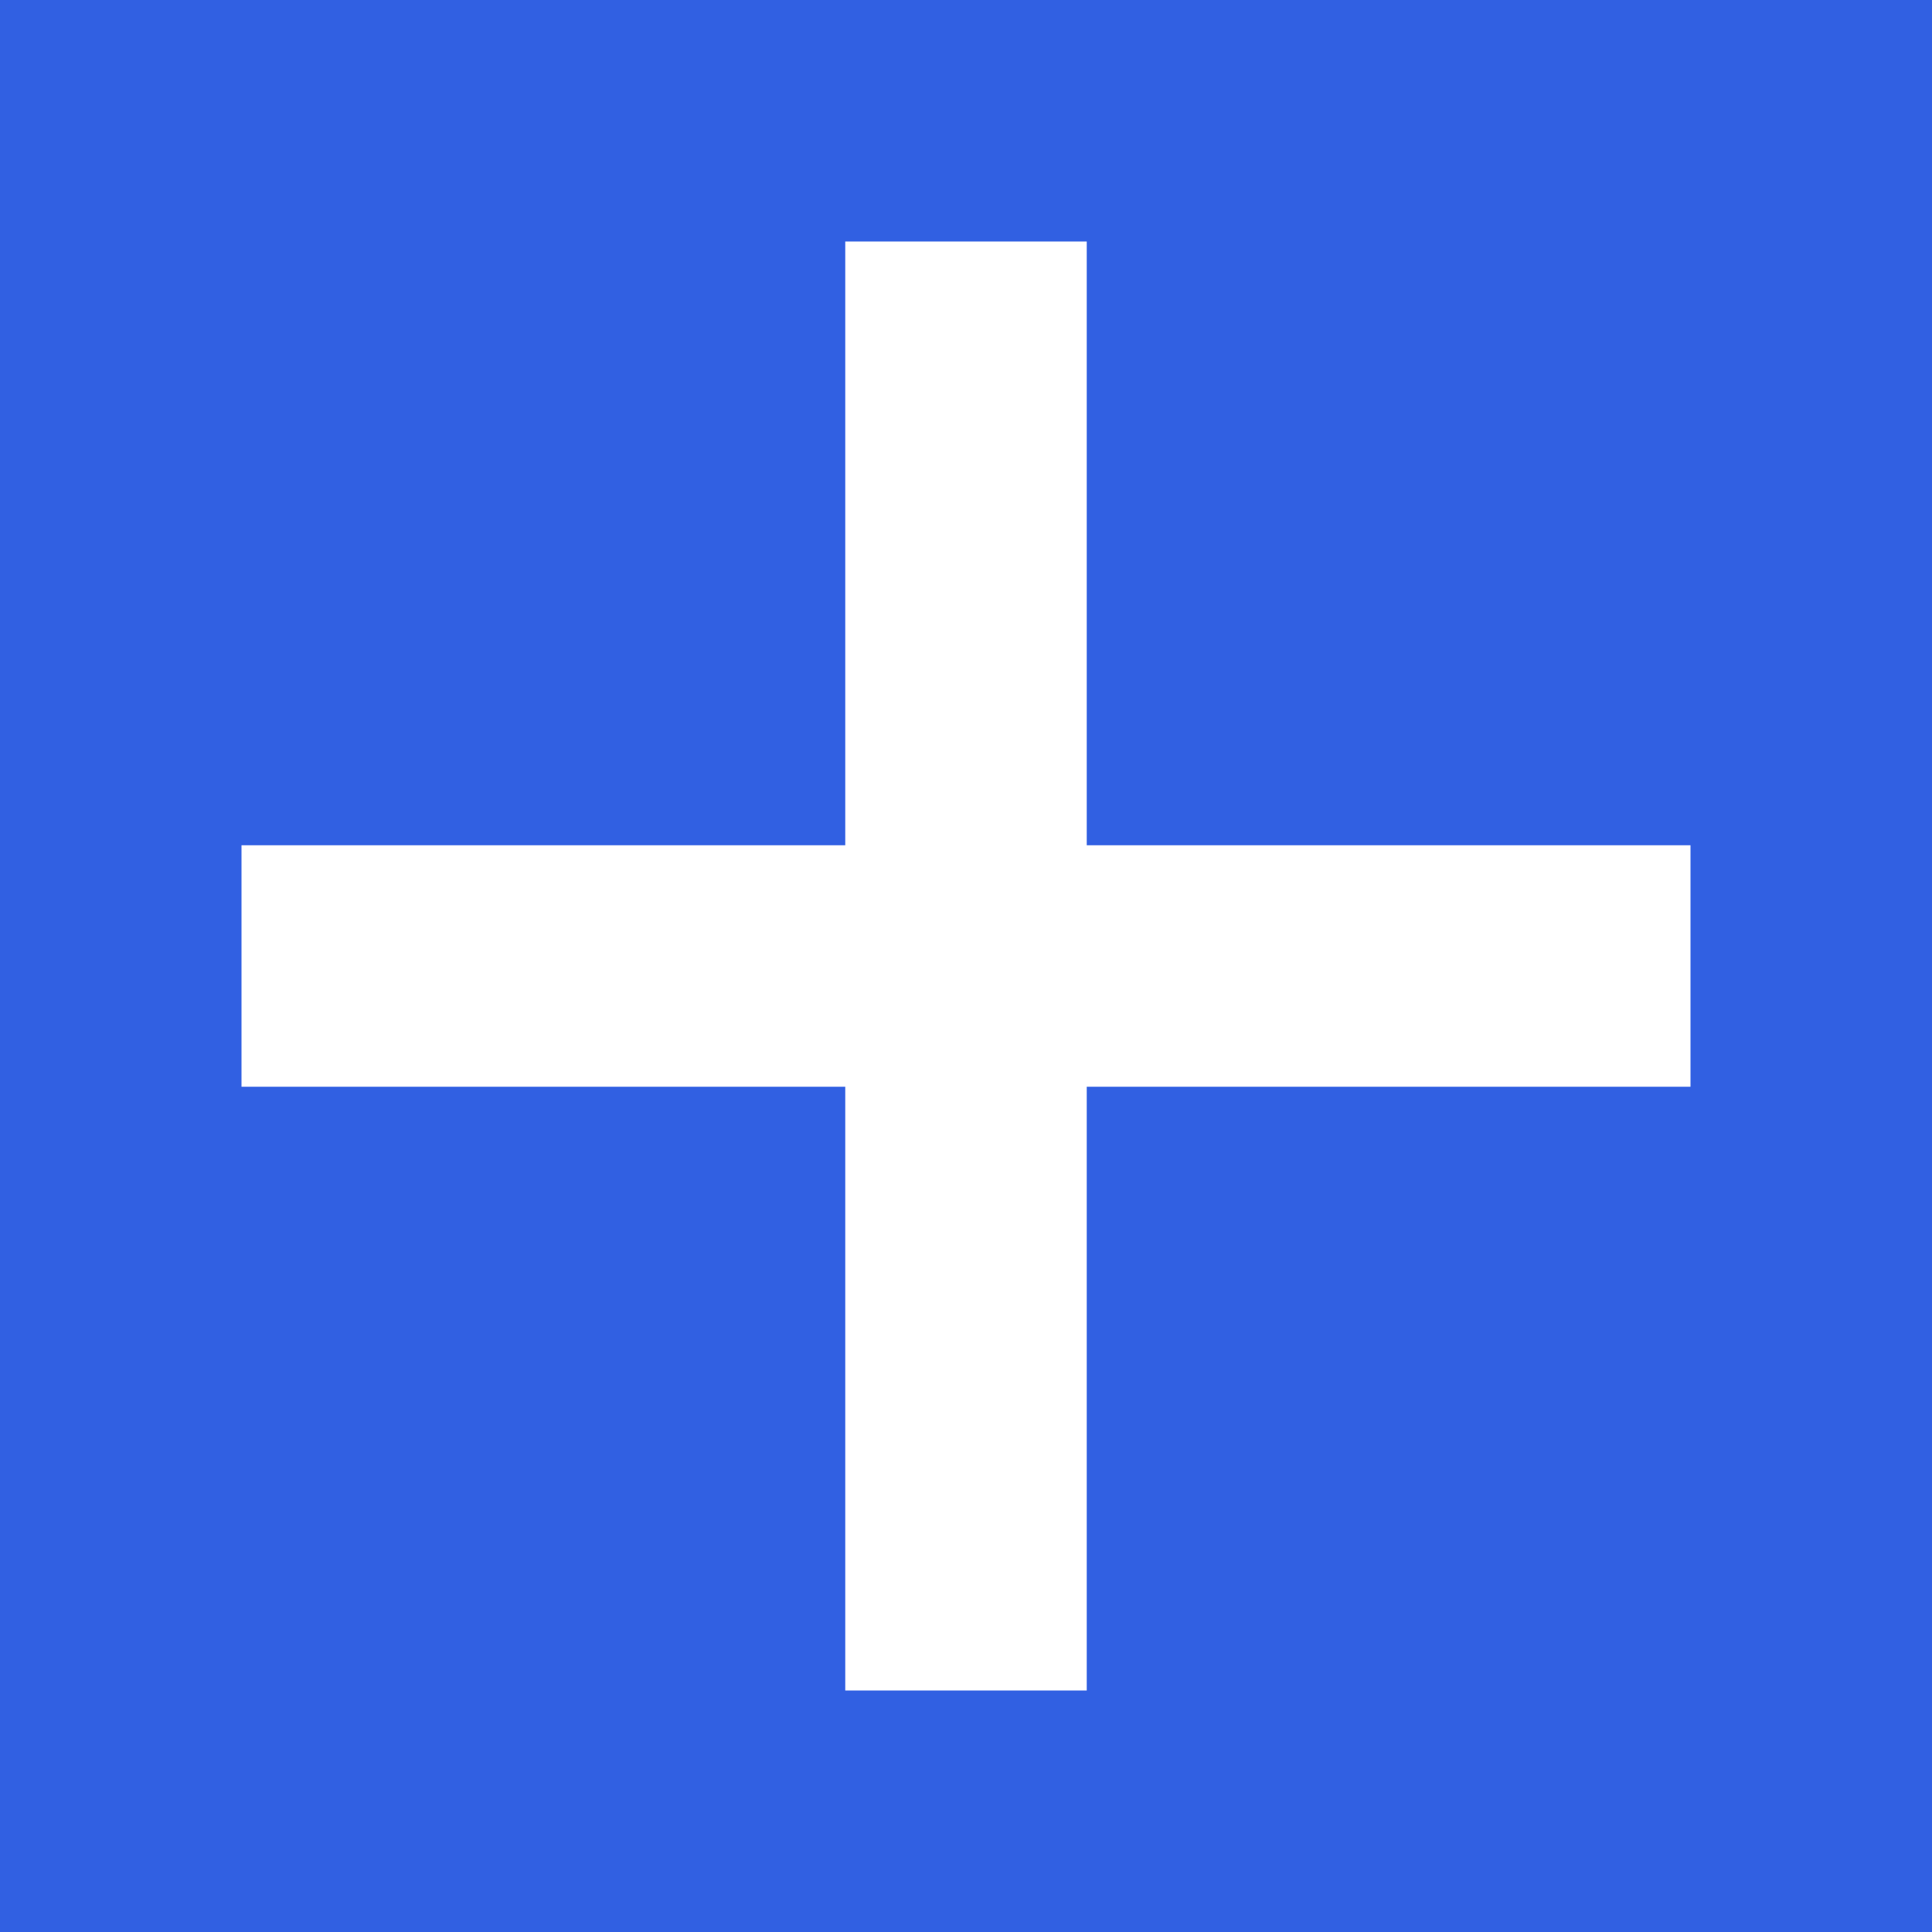
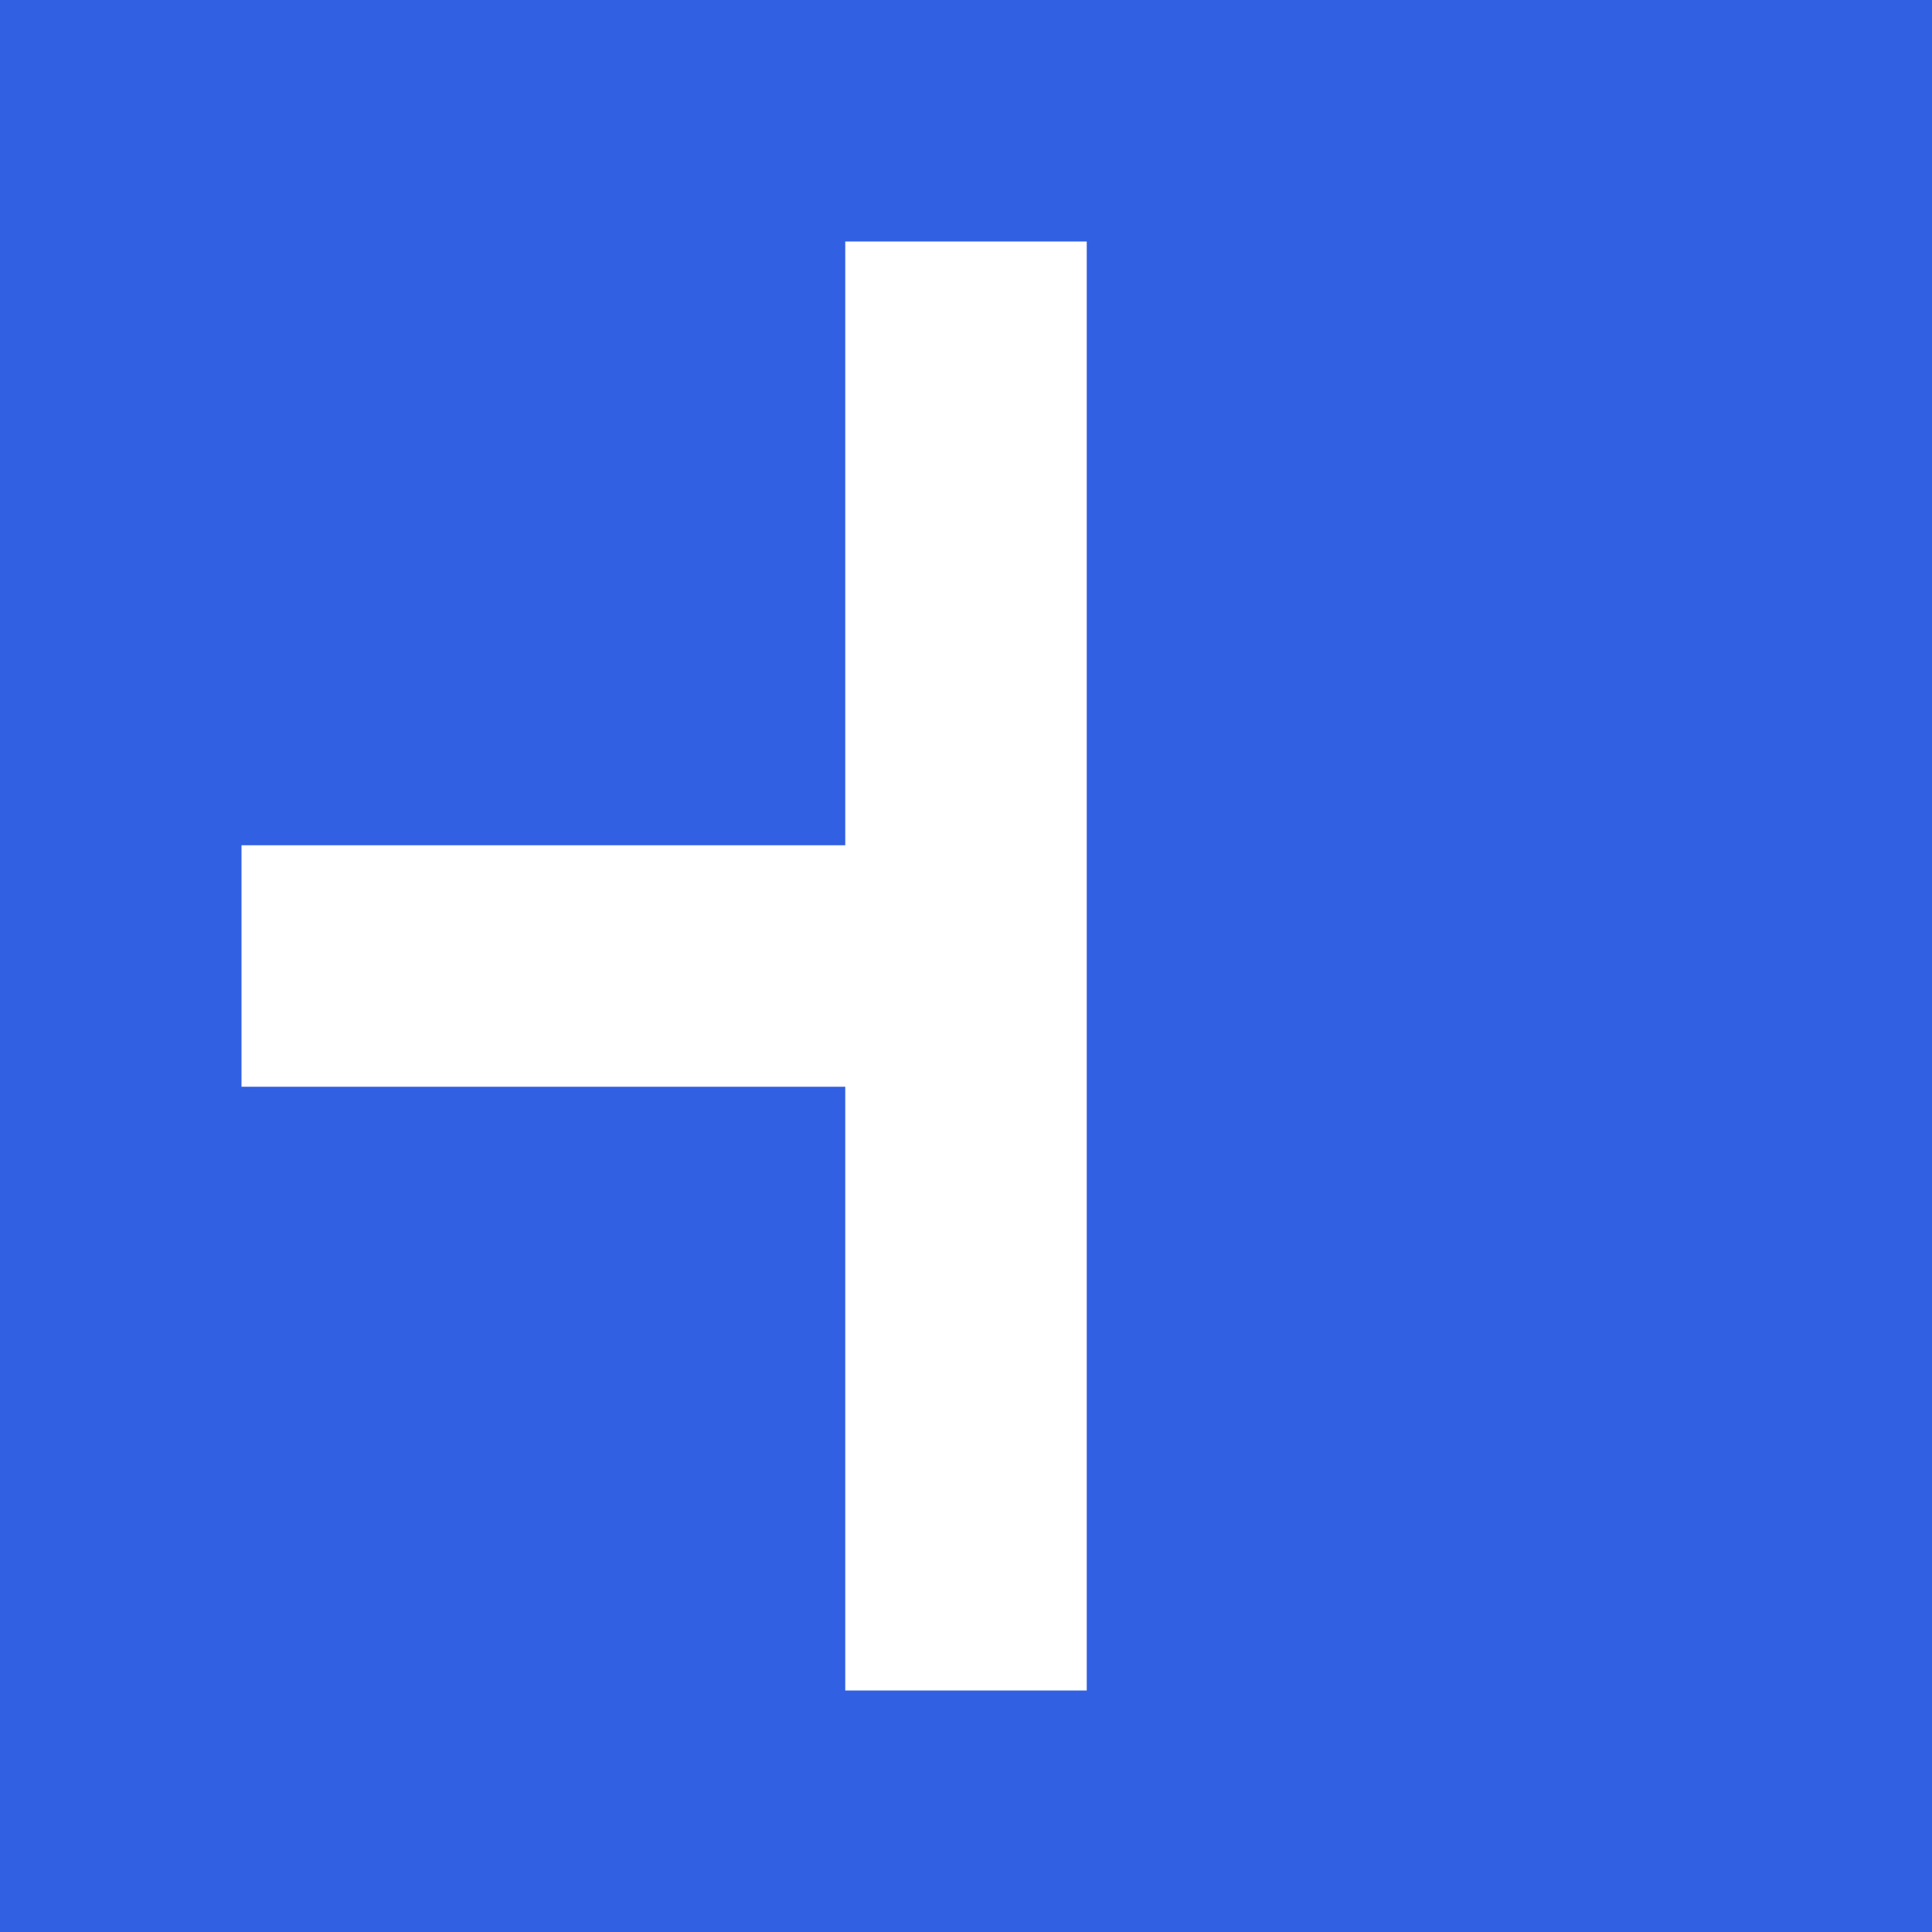
<svg xmlns="http://www.w3.org/2000/svg" version="1.0" viewBox="0 0 16 16">
  <defs>
    <style>
      .link-plus_color { fill: #3160e2; }
    </style>
  </defs>
  <g id="link-plus" data-name="link-plus">
-     <path class="link-plus_color" d="m0,0v16h16V0H0Zm14,9h-5v5h-2v-5H2v-2h5V2h2v5h5v2Z" />
+     <path class="link-plus_color" d="m0,0v16h16V0H0Zm14,9h-5v5h-2v-5H2v-2h5V2h2v5v2Z" />
  </g>
</svg>